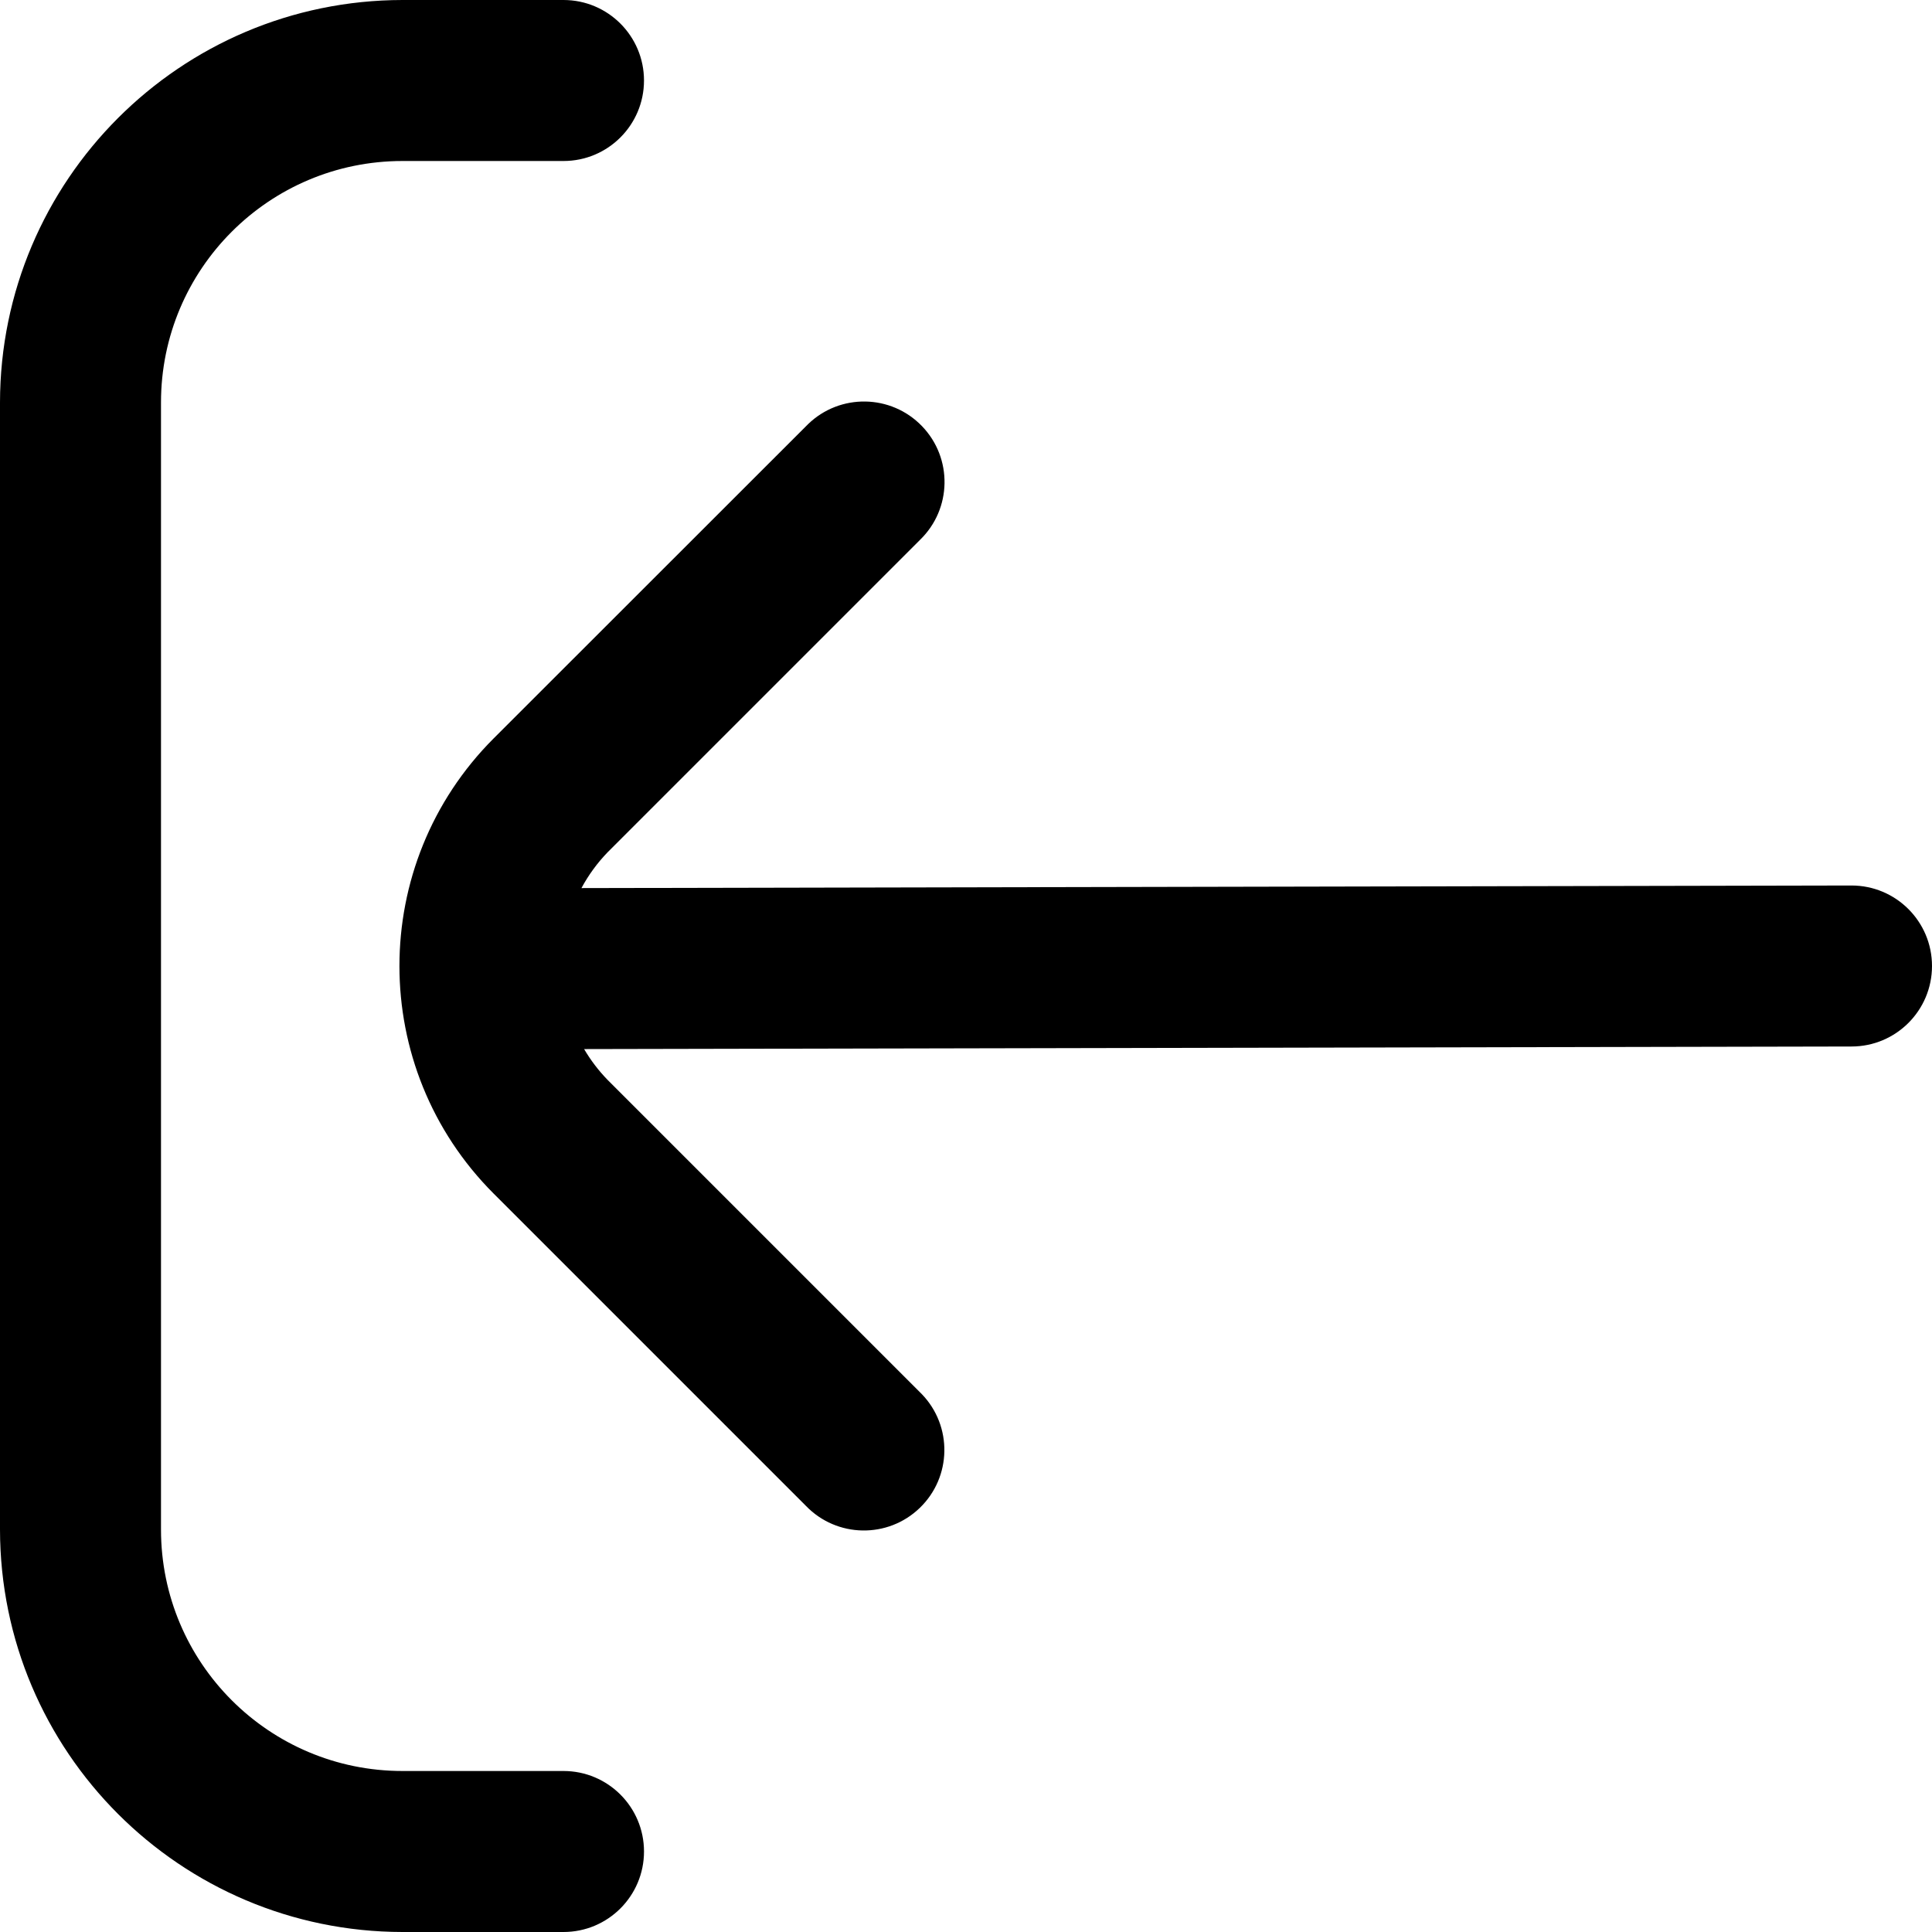
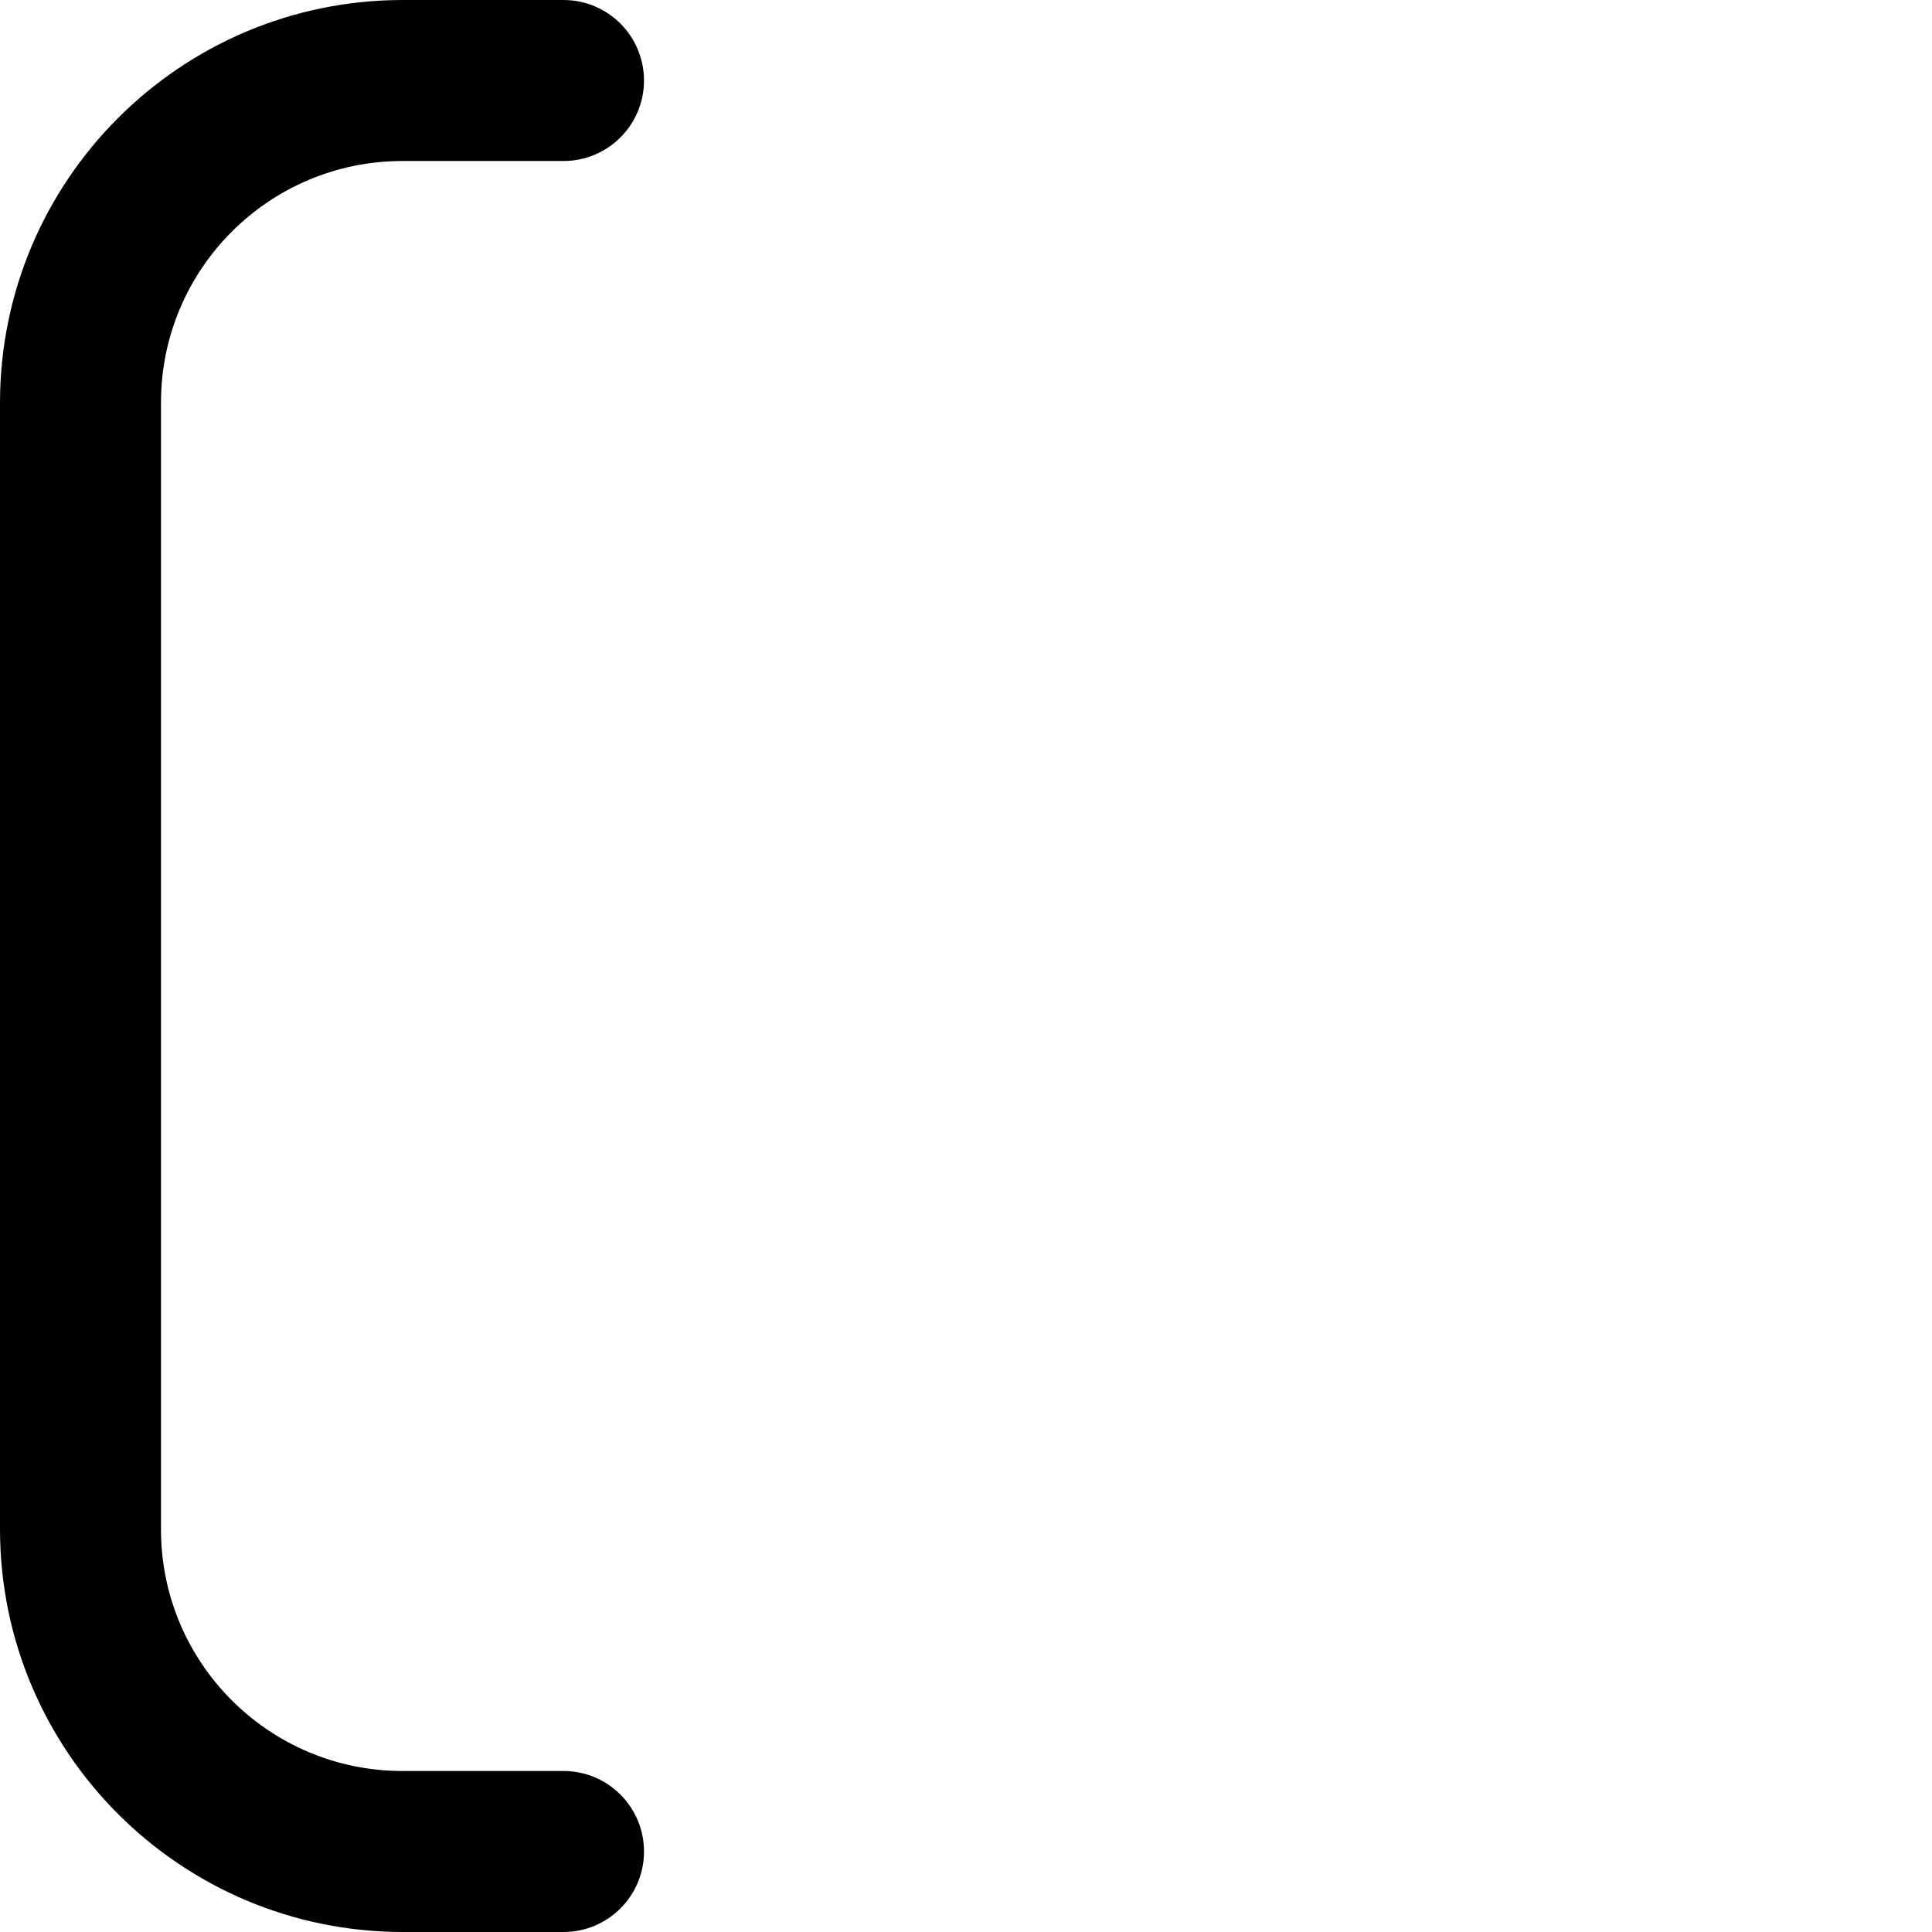
<svg xmlns="http://www.w3.org/2000/svg" version="1.1" id="Capa_1" x="0px" y="0px" viewBox="0 0 512 512" style="enable-background:new 0 0 512 512;" xml:space="preserve" width="512" height="512">
  <g>
    <path d="M149.333,469.333h-42.667c-35.346,0-64-28.654-64-64V106.667c0-35.346,28.654-64,64-64h42.667   c11.782,0,21.333-9.551,21.333-21.333S161.115,0,149.333,0h-42.667C47.786,0.071,0.071,47.786,0,106.667v298.667   C0.071,464.214,47.786,511.93,106.667,512h42.667c11.782,0,21.333-9.551,21.333-21.333   C170.667,478.885,161.115,469.333,149.333,469.333z" />
-     <path d="M490.667,234.667L490.667,234.667l-336.576,0.683c1.871-3.475,4.211-6.677,6.955-9.515l82.752-82.752   c8.475-8.185,8.71-21.691,0.525-30.165c-8.185-8.475-21.691-8.71-30.165-0.525c-0.178,0.172-0.353,0.347-0.525,0.525   l-82.795,82.752c-33.313,33.323-33.313,87.339,0,120.661l82.752,82.752c8.185,8.475,21.691,8.709,30.165,0.524   c8.475-8.185,8.709-21.691,0.524-30.165c-0.172-0.178-0.346-0.353-0.524-0.524l-82.752-82.752   c-2.388-2.459-4.472-5.195-6.208-8.149l335.872-0.683c11.782,0,21.333-9.551,21.333-21.333   C512,244.218,502.449,234.667,490.667,234.667z" />
  </g>
</svg>